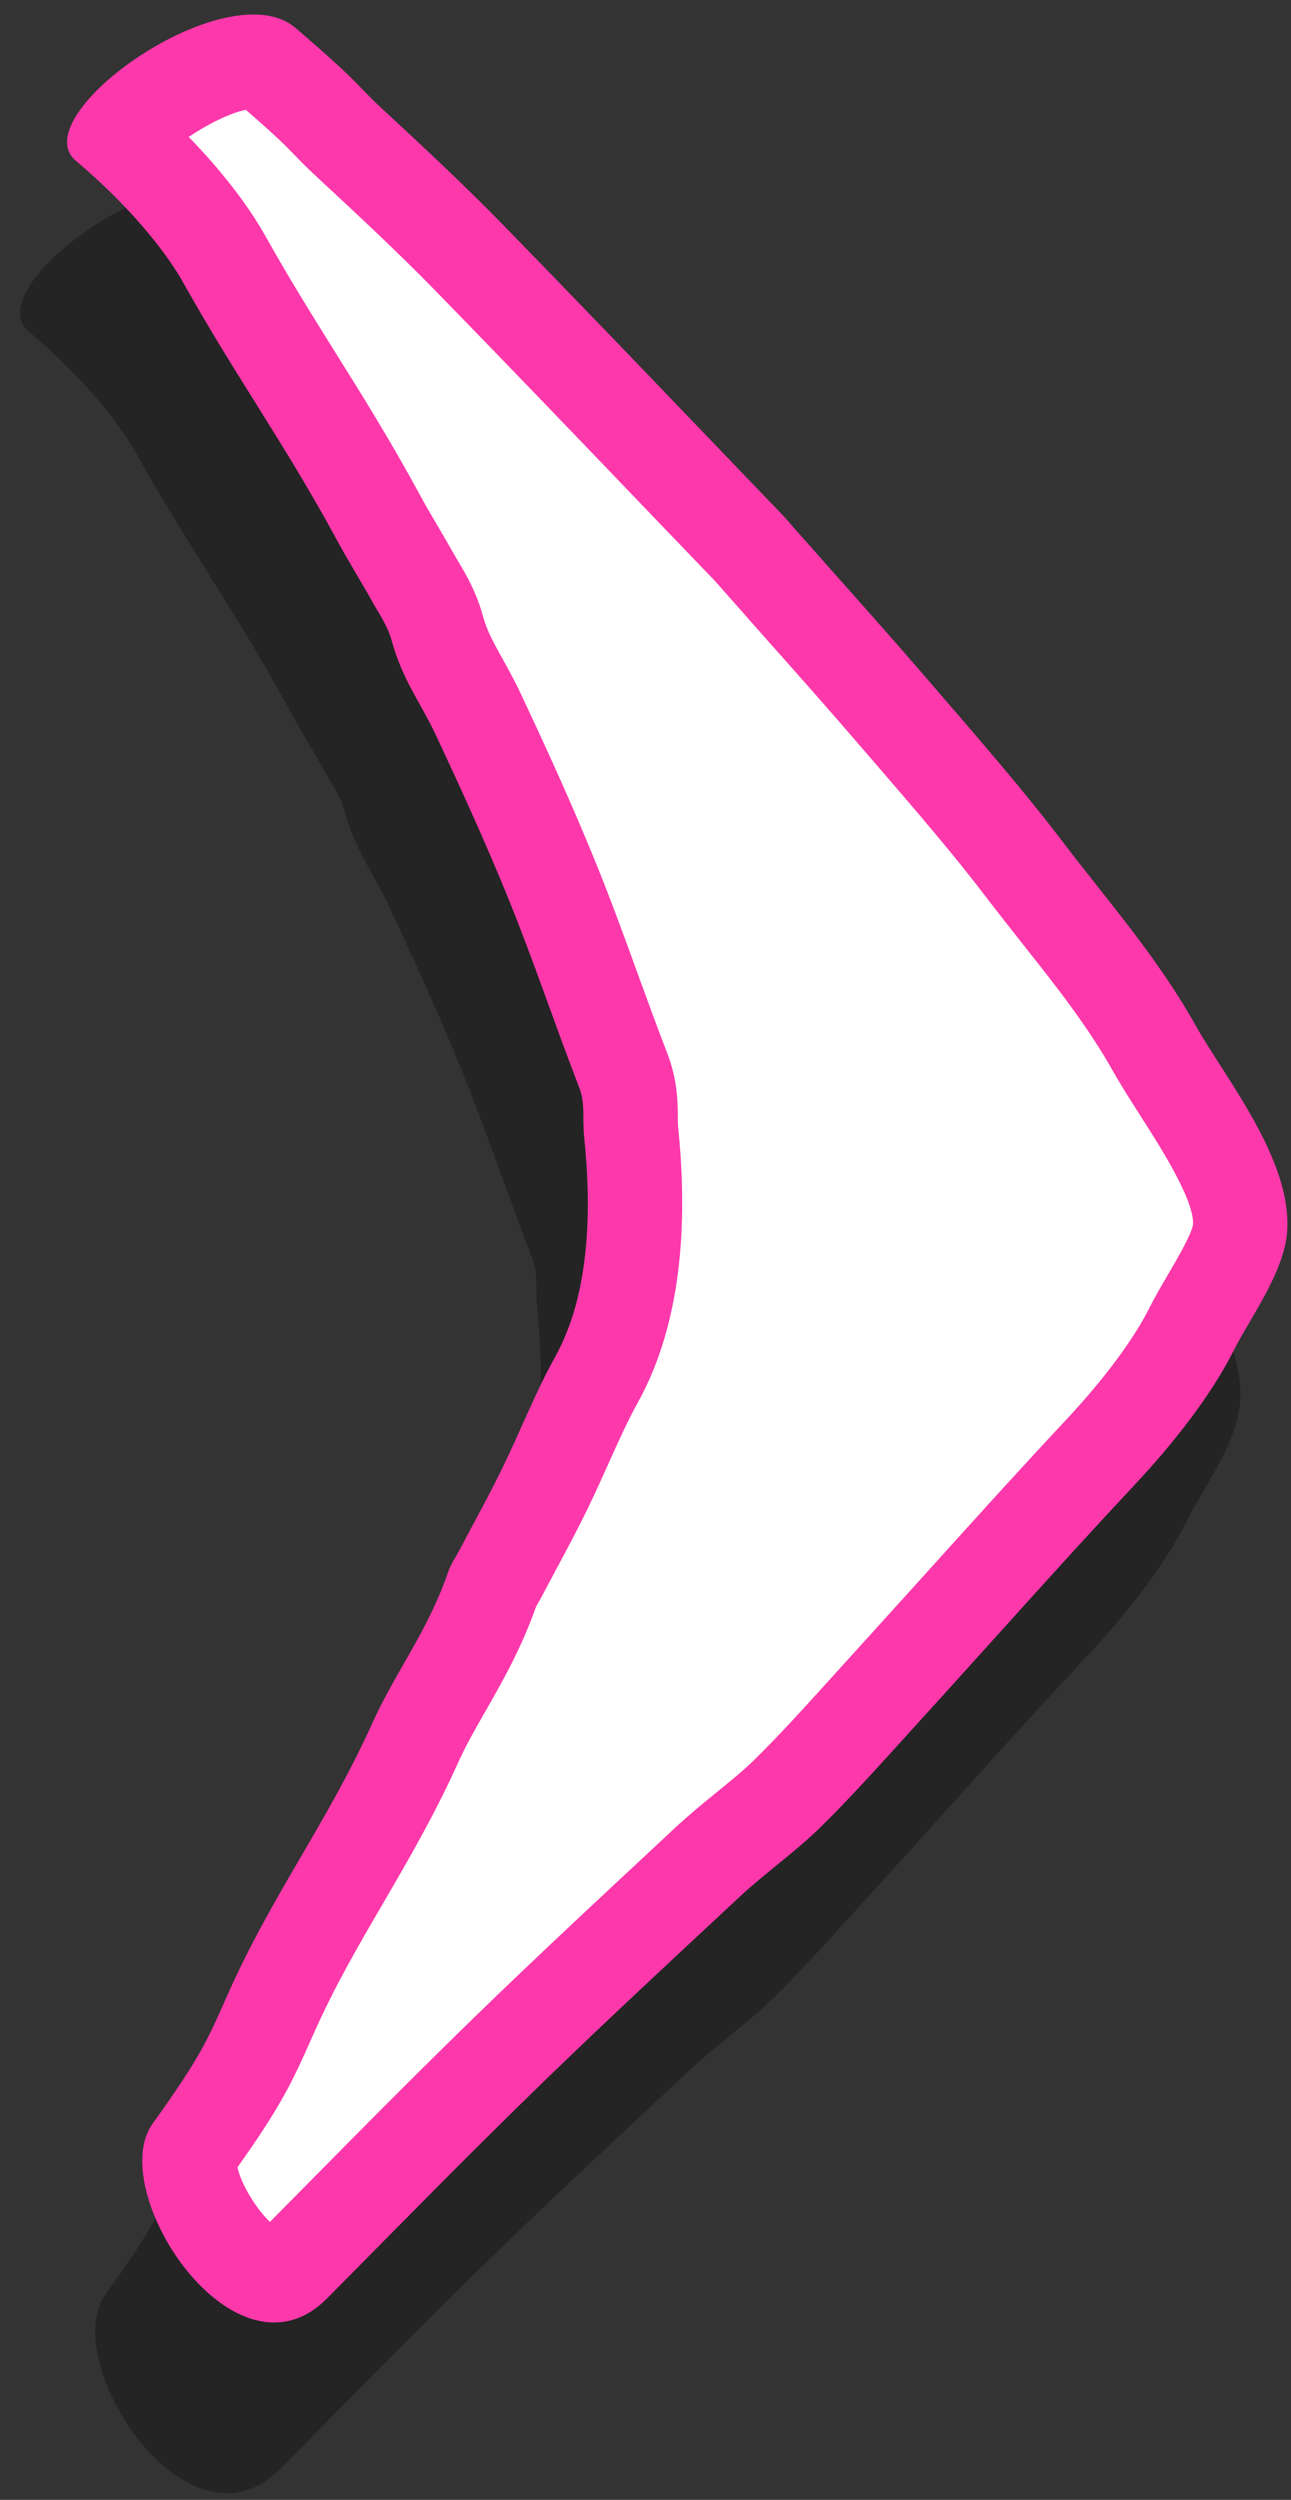
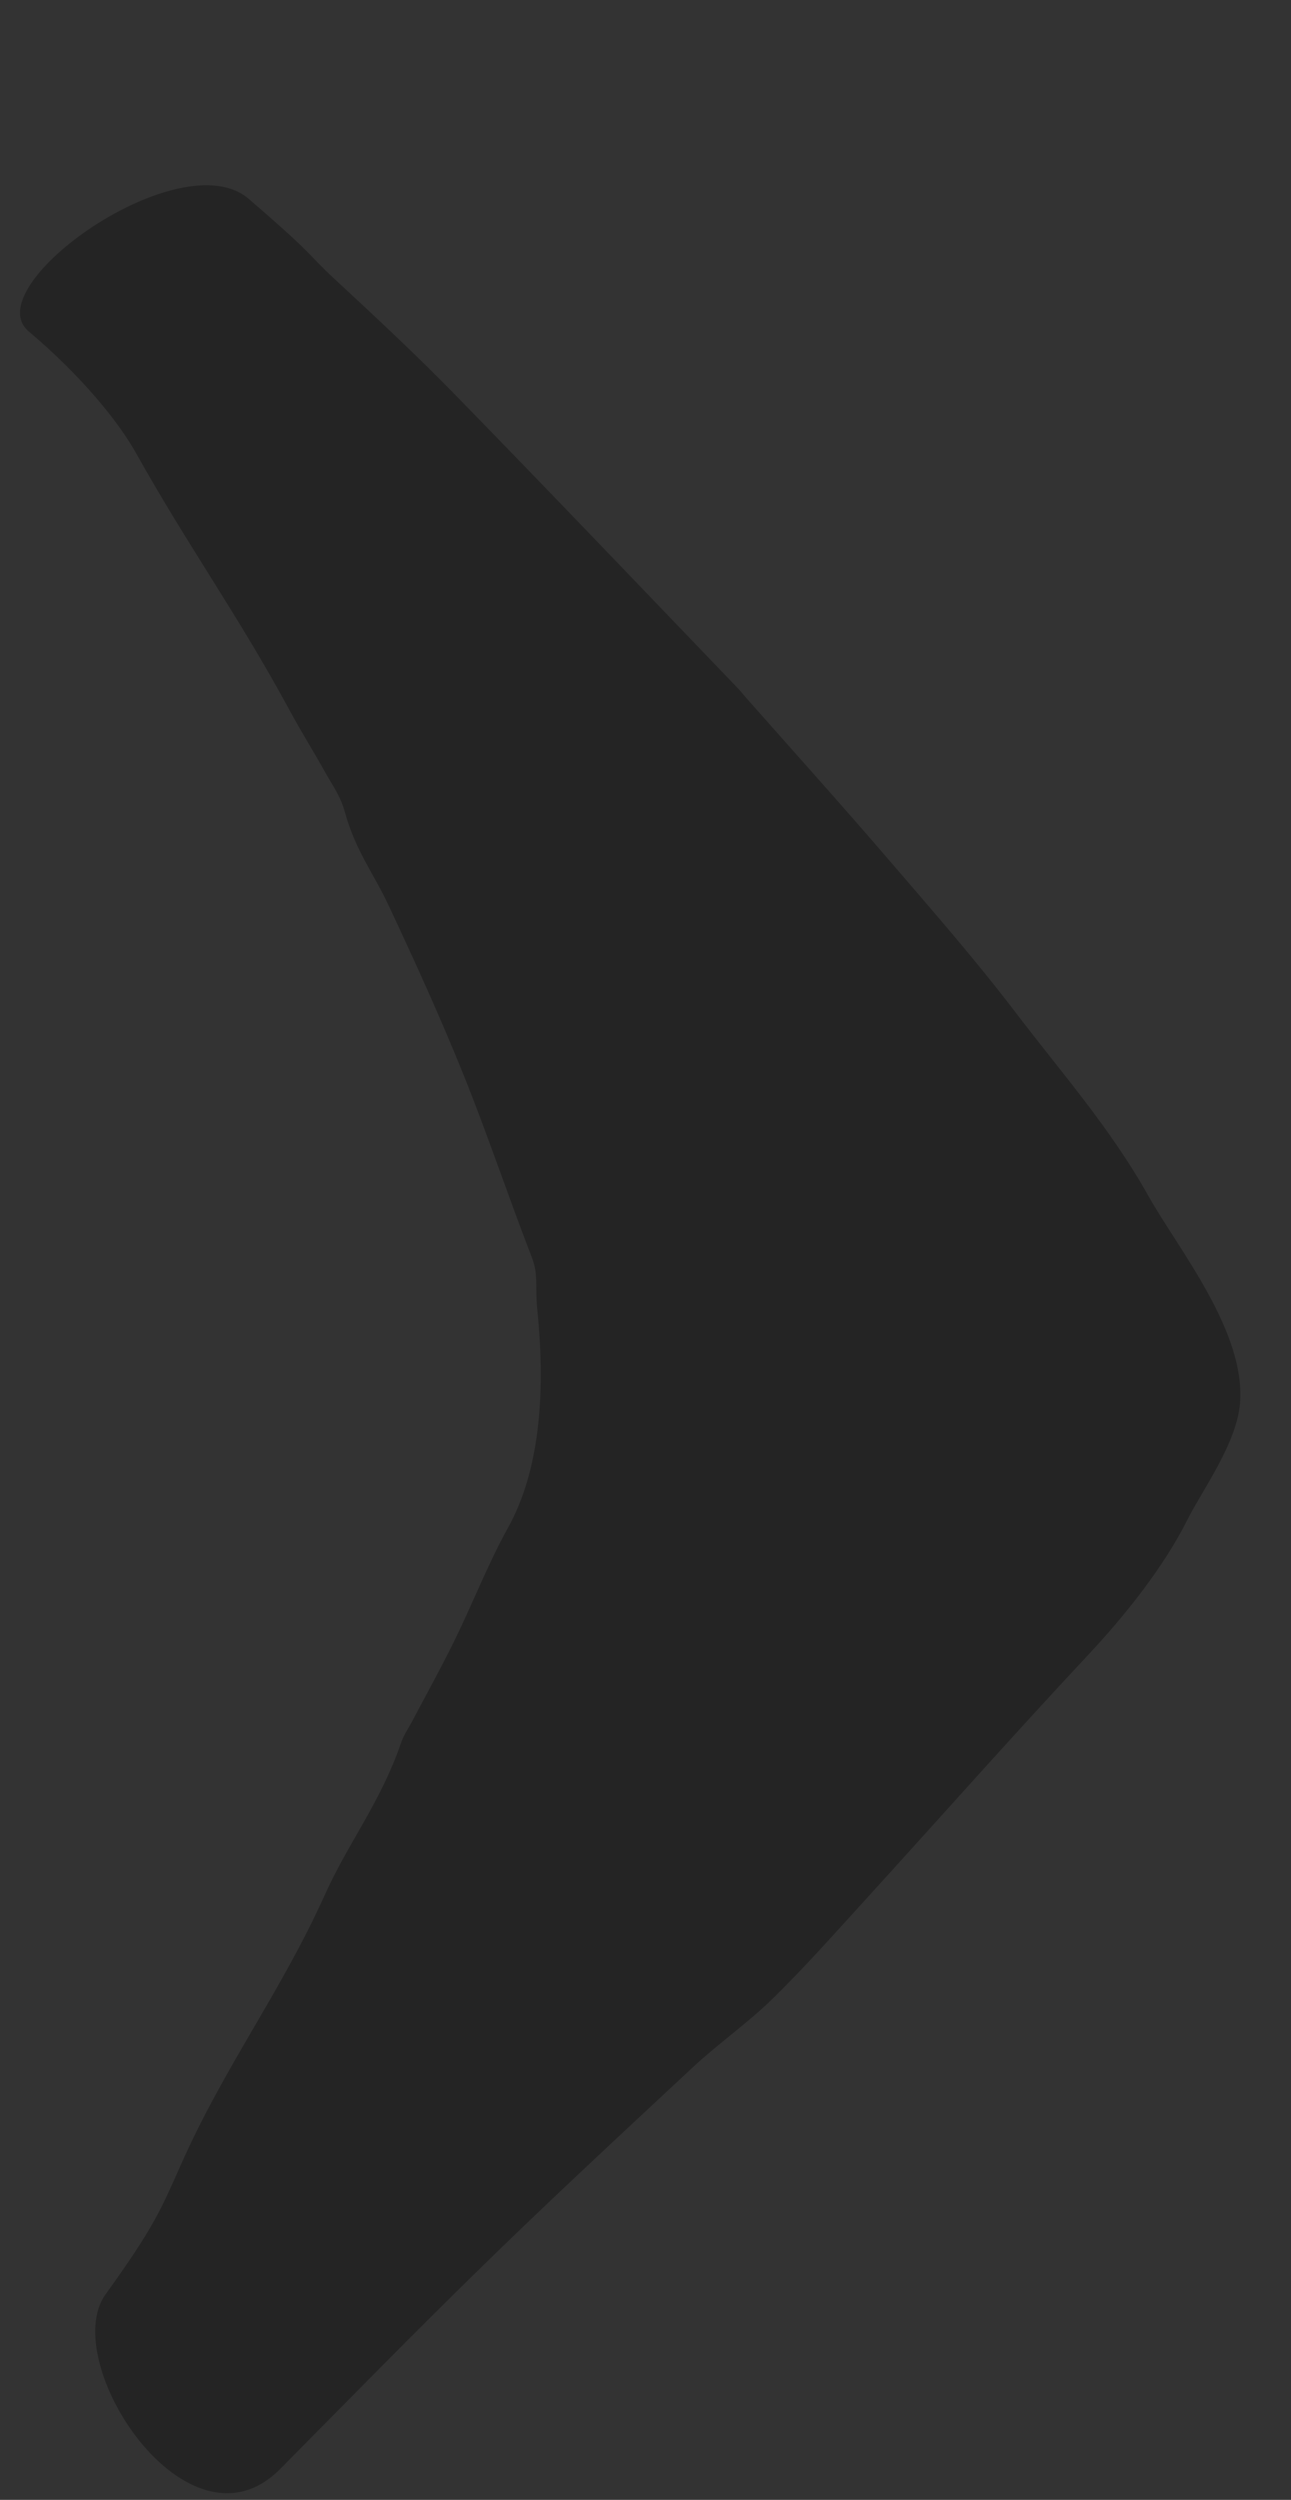
<svg xmlns="http://www.w3.org/2000/svg" width="31px" height="60px" viewBox="0 0 31 60" version="1.1">
  <rect x="0" y="0" width="31" height="60" fill="#333333" stroke="none" />
  <title>Fleurie / Icons / Arrow right</title>
  <g id="Fleurie-Site" stroke="none" stroke-width="1" fill="none" fill-rule="evenodd">
    <g id="Tablet-FaveThings" transform="translate(-635, -408)">
      <g id="Arrows" transform="translate(100, 408.348)">
        <g id="Group" transform="translate(535.48, 0)">
          <g id="Group-3" transform="translate(-0, 4.098)" fill="#212121" opacity="0.8">
            <path d="M29.295,29.243 C29.441,27.512 27.812,25.535 27.096,24.258 C26.184,22.63 25.005,21.296 23.909,19.857 C22.928,18.569 21.857,17.348 20.801,16.12 C19.695,14.833 18.558,13.572 17.435,12.3 C17.355,12.208 17.278,12.113 17.193,12.026 C14.95,9.693 12.716,7.35 10.455,5.034 C9.521,4.077 8.539,3.163 7.557,2.253 C6.867,1.613 7.123,1.73 5.492,0.327 C3.861,-1.077 -1.071,2.428 0.21,3.509 C1.492,4.591 2.371,5.687 2.785,6.427 C4.062,8.708 5.222,10.292 6.48,12.614 C6.753,13.118 7.046,13.584 7.323,14.081 C7.491,14.383 7.696,14.661 7.799,15.038 C8.053,15.968 8.497,16.529 8.845,17.272 C9.461,18.586 10.071,19.917 10.635,21.313 C11.216,22.749 11.729,24.286 12.295,25.745 C12.451,26.149 12.368,26.462 12.419,26.96 C12.604,28.763 12.541,30.75 11.714,32.23 C11.256,33.051 10.874,34.028 10.443,34.908 C10.112,35.584 9.759,36.218 9.415,36.871 C9.325,37.041 9.218,37.187 9.15,37.385 C8.655,38.821 7.893,39.762 7.323,41.026 C6.258,43.385 4.914,45.139 3.855,47.529 C3.383,48.592 3.218,49.006 2.056,50.62 C0.895,52.234 4.034,57.051 6.249,54.812 C8.464,52.573 9.249,51.768 10.772,50.27 C12.532,48.538 14.346,46.86 16.153,45.176 C16.773,44.598 17.477,44.11 18.081,43.518 C18.863,42.752 19.59,41.929 20.328,41.12 C22.102,39.172 23.849,37.198 25.649,35.275 C26.525,34.339 27.461,33.173 28.03,32.035 C28.379,31.337 29.213,30.207 29.295,29.243" id="Fill-1" />
          </g>
          <g id="Group-6" transform="translate(1.13, 0)" fill="#FD38AB">
-             <path d="M29.295,29.243 C29.441,27.512 27.812,25.535 27.096,24.258 C26.184,22.63 25.005,21.296 23.909,19.857 C22.928,18.569 21.857,17.348 20.801,16.12 C19.695,14.833 18.558,13.572 17.435,12.3 C17.355,12.208 17.278,12.113 17.193,12.026 C14.95,9.693 12.716,7.35 10.455,5.034 C9.521,4.077 8.539,3.163 7.557,2.253 C6.867,1.613 7.123,1.73 5.492,0.327 C3.861,-1.077 -1.071,2.428 0.21,3.509 C1.492,4.591 2.371,5.687 2.785,6.427 C4.062,8.708 5.222,10.292 6.48,12.614 C6.753,13.118 7.046,13.584 7.323,14.081 C7.491,14.383 7.696,14.661 7.799,15.038 C8.053,15.968 8.497,16.529 8.845,17.272 C9.461,18.586 10.071,19.917 10.635,21.313 C11.216,22.749 11.729,24.286 12.295,25.745 C12.451,26.149 12.368,26.462 12.419,26.96 C12.604,28.763 12.541,30.75 11.714,32.23 C11.256,33.051 10.874,34.028 10.443,34.908 C10.112,35.584 9.759,36.218 9.415,36.871 C9.325,37.041 9.218,37.187 9.15,37.385 C8.655,38.821 7.893,39.762 7.323,41.026 C6.258,43.385 4.914,45.139 3.855,47.529 C3.383,48.592 3.218,49.006 2.056,50.62 C0.895,52.234 4.034,57.051 6.249,54.812 C8.464,52.573 9.249,51.768 10.772,50.27 C12.532,48.538 14.346,46.86 16.153,45.176 C16.773,44.598 17.477,44.11 18.081,43.518 C18.863,42.752 19.59,41.929 20.328,41.12 C22.102,39.172 23.849,37.198 25.649,35.275 C26.525,34.339 27.461,33.173 28.03,32.035 C28.379,31.337 29.213,30.207 29.295,29.243" id="Fill-4" />
-           </g>
-           <path d="M6.002,52.98 C5.676,52.677 5.306,52.069 5.222,51.671 C6.264,50.203 6.534,49.632 7.008,48.561 L7.059,48.448 C7.547,47.345 8.111,46.376 8.709,45.351 C9.318,44.305 9.949,43.223 10.521,41.958 C10.707,41.544 10.937,41.143 11.18,40.718 C11.582,40.015 12.037,39.22 12.397,38.203 C12.471,38.076 12.514,38 12.555,37.921 L12.866,37.336 C13.119,36.866 13.371,36.395 13.611,35.903 C13.788,35.542 13.96,35.16 14.131,34.779 C14.369,34.25 14.594,33.75 14.825,33.335 C15.754,31.67 16.084,29.448 15.806,26.729 C15.795,26.628 15.797,26.543 15.797,26.465 C15.794,26.11 15.791,25.572 15.54,24.925 C15.298,24.299 15.065,23.661 14.833,23.022 C14.519,22.158 14.204,21.293 13.868,20.462 C13.27,18.981 12.63,17.59 12.028,16.309 C11.891,16.013 11.74,15.74 11.588,15.466 C11.371,15.077 11.214,14.794 11.117,14.44 C10.958,13.854 10.697,13.419 10.525,13.131 L10.434,12.975 C10.302,12.74 10.168,12.511 10.033,12.282 C9.889,12.037 9.743,11.791 9.605,11.534 C8.9,10.234 8.226,9.155 7.573,8.112 C7.003,7.199 6.464,6.337 5.895,5.32 C5.472,4.566 4.829,3.739 4.051,2.938 C4.503,2.635 5.045,2.362 5.423,2.288 C6.184,2.949 6.379,3.151 6.568,3.347 C6.719,3.504 6.868,3.658 7.147,3.916 C8.085,4.787 9.057,5.689 9.964,6.618 C11.596,8.29 13.213,9.976 14.831,11.663 L16.689,13.597 L17.902,14.97 C18.677,15.841 19.451,16.713 20.21,17.597 L20.602,18.051 C21.535,19.133 22.416,20.156 23.235,21.231 C23.517,21.599 23.803,21.961 24.089,22.324 C24.893,23.34 25.651,24.3 26.248,25.366 C26.428,25.685 26.656,26.044 26.903,26.43 C27.361,27.145 28.215,28.475 28.166,29.052 C28.126,29.289 27.756,29.92 27.557,30.259 C27.392,30.541 27.242,30.799 27.131,31.022 C26.744,31.796 26.03,32.756 25.124,33.725 C23.933,34.998 22.764,36.293 21.596,37.588 C20.992,38.257 19.381,40.033 19.381,40.033 C18.783,40.693 18.218,41.316 17.624,41.899 C17.347,42.17 17.042,42.414 16.74,42.66 C16.399,42.937 16.06,43.216 15.738,43.515 L15.126,44.086 C13.538,45.565 11.897,47.095 10.312,48.654 C9.083,49.862 8.332,50.623 6.934,52.038 L6.002,52.98 Z" id="Fill-7" fill="#FFFFFF" />
+             </g>
        </g>
      </g>
    </g>
  </g>
</svg>